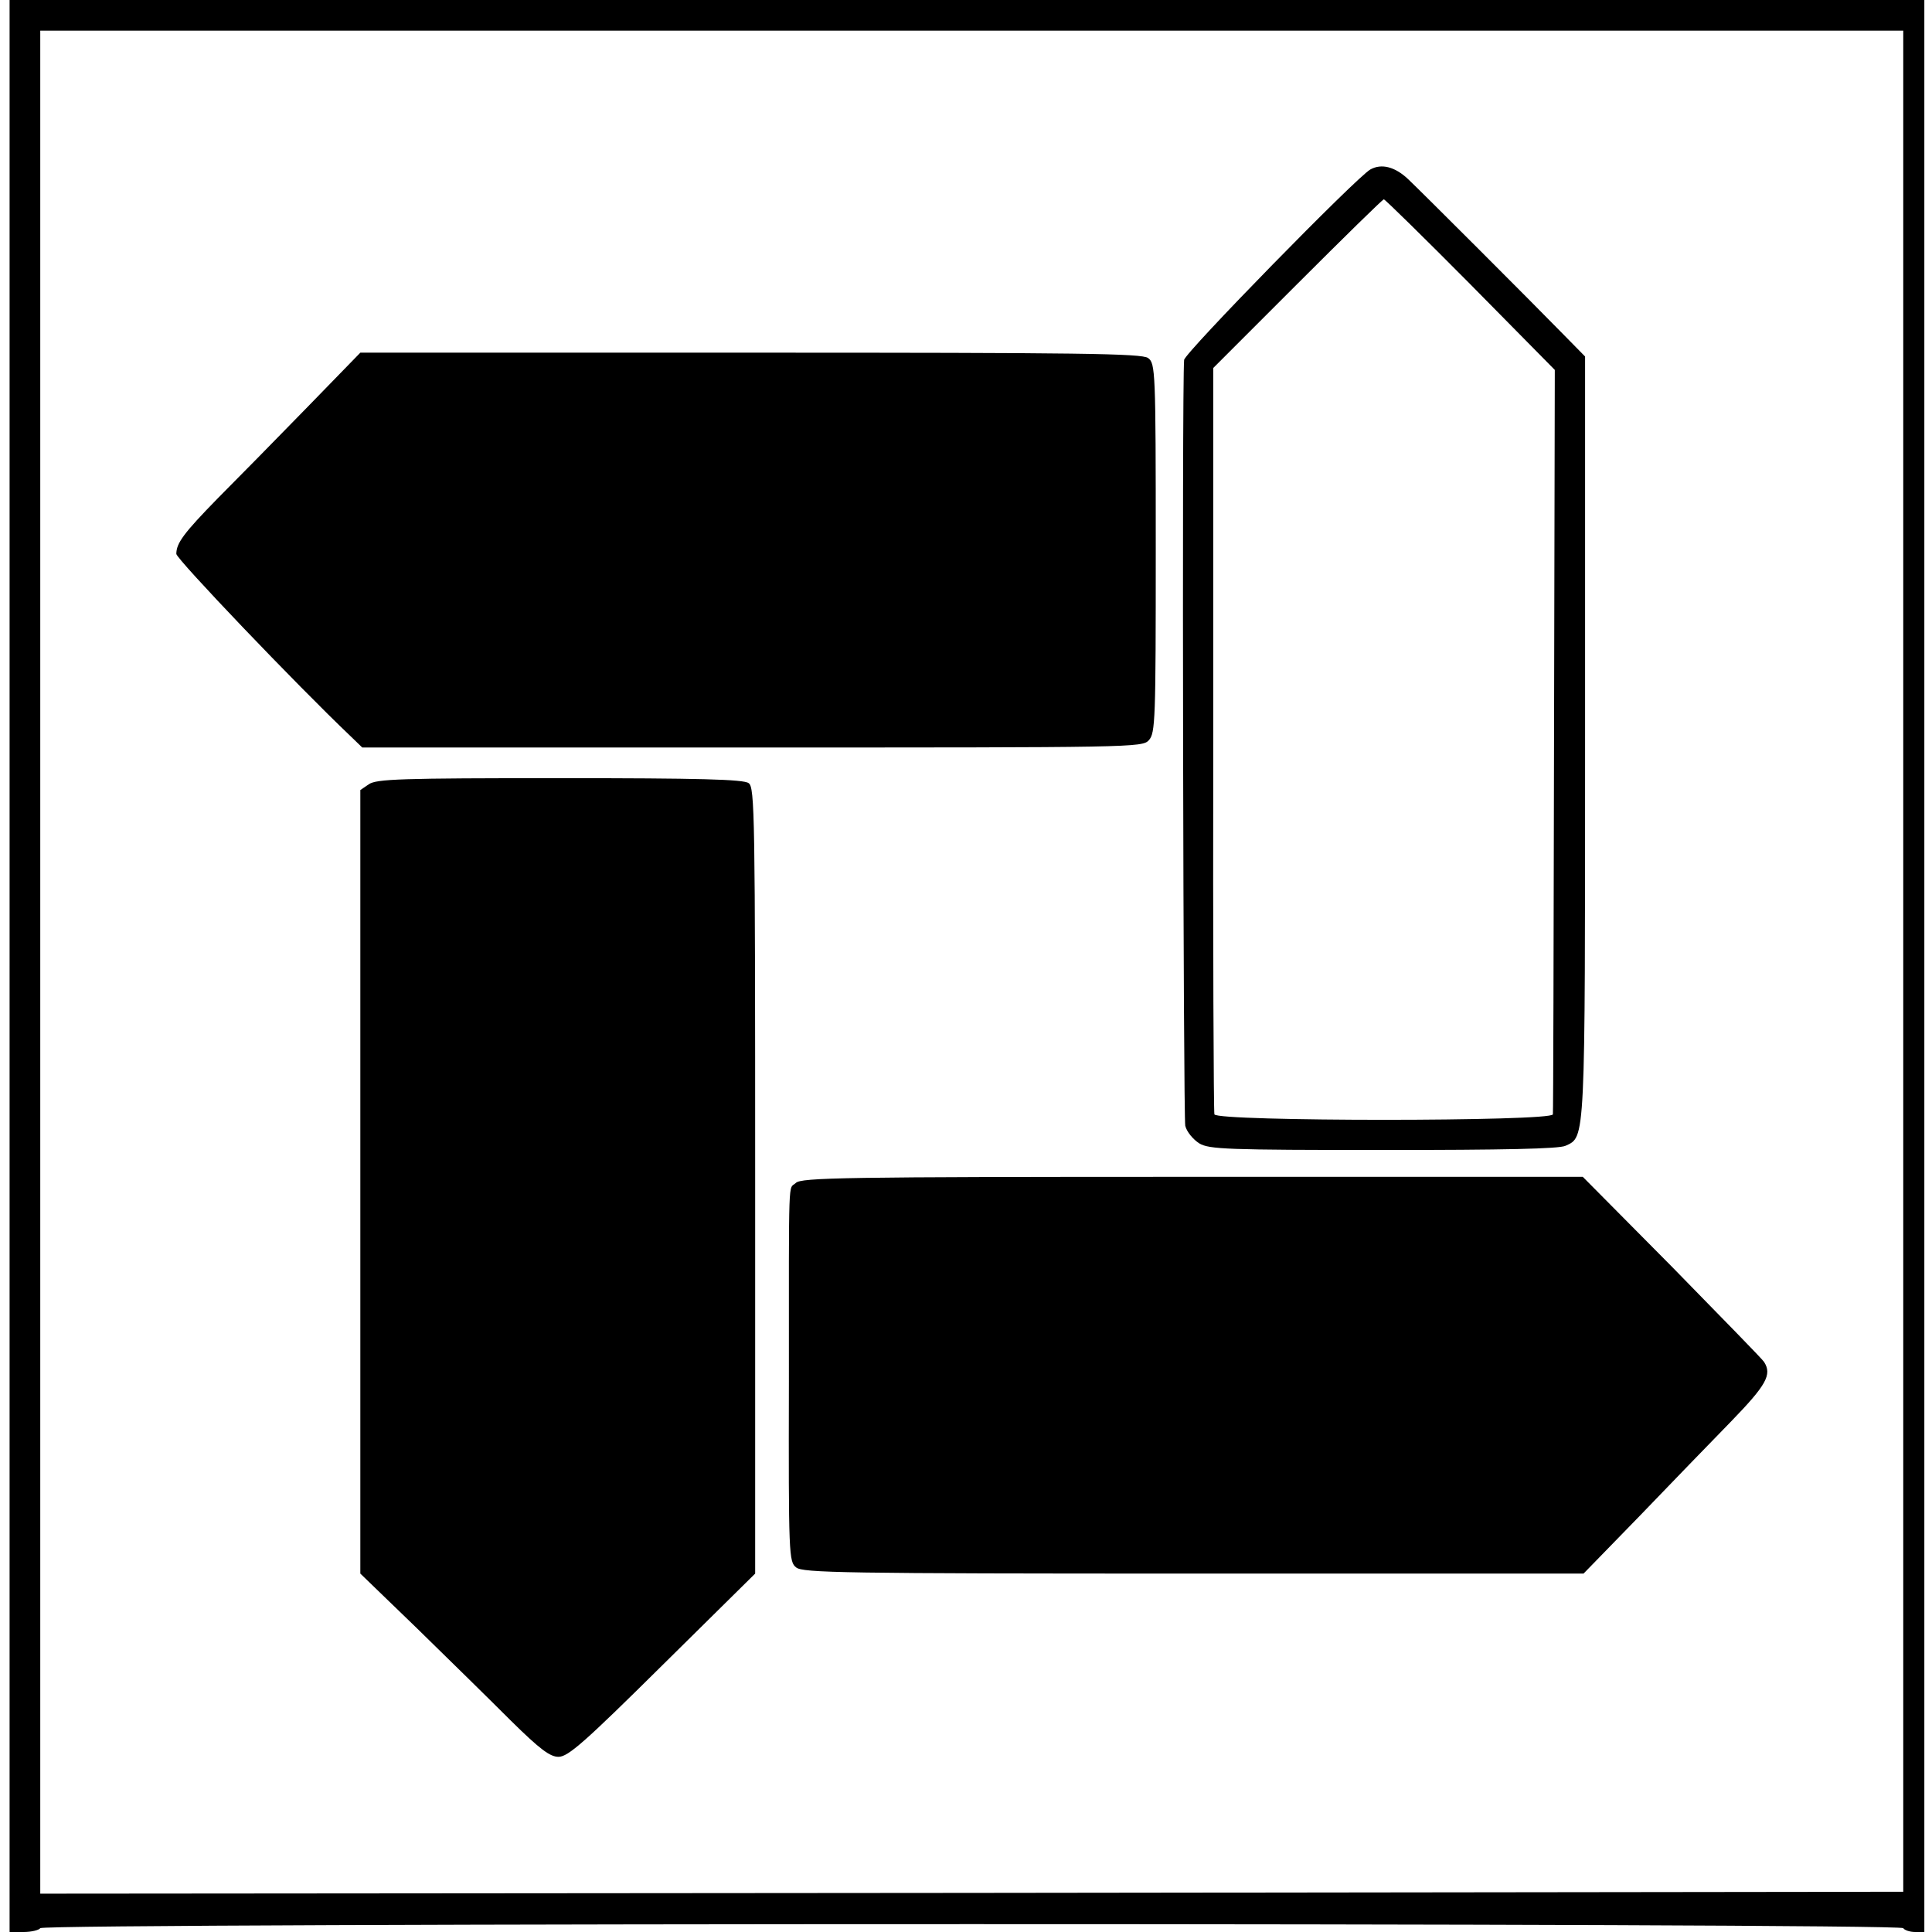
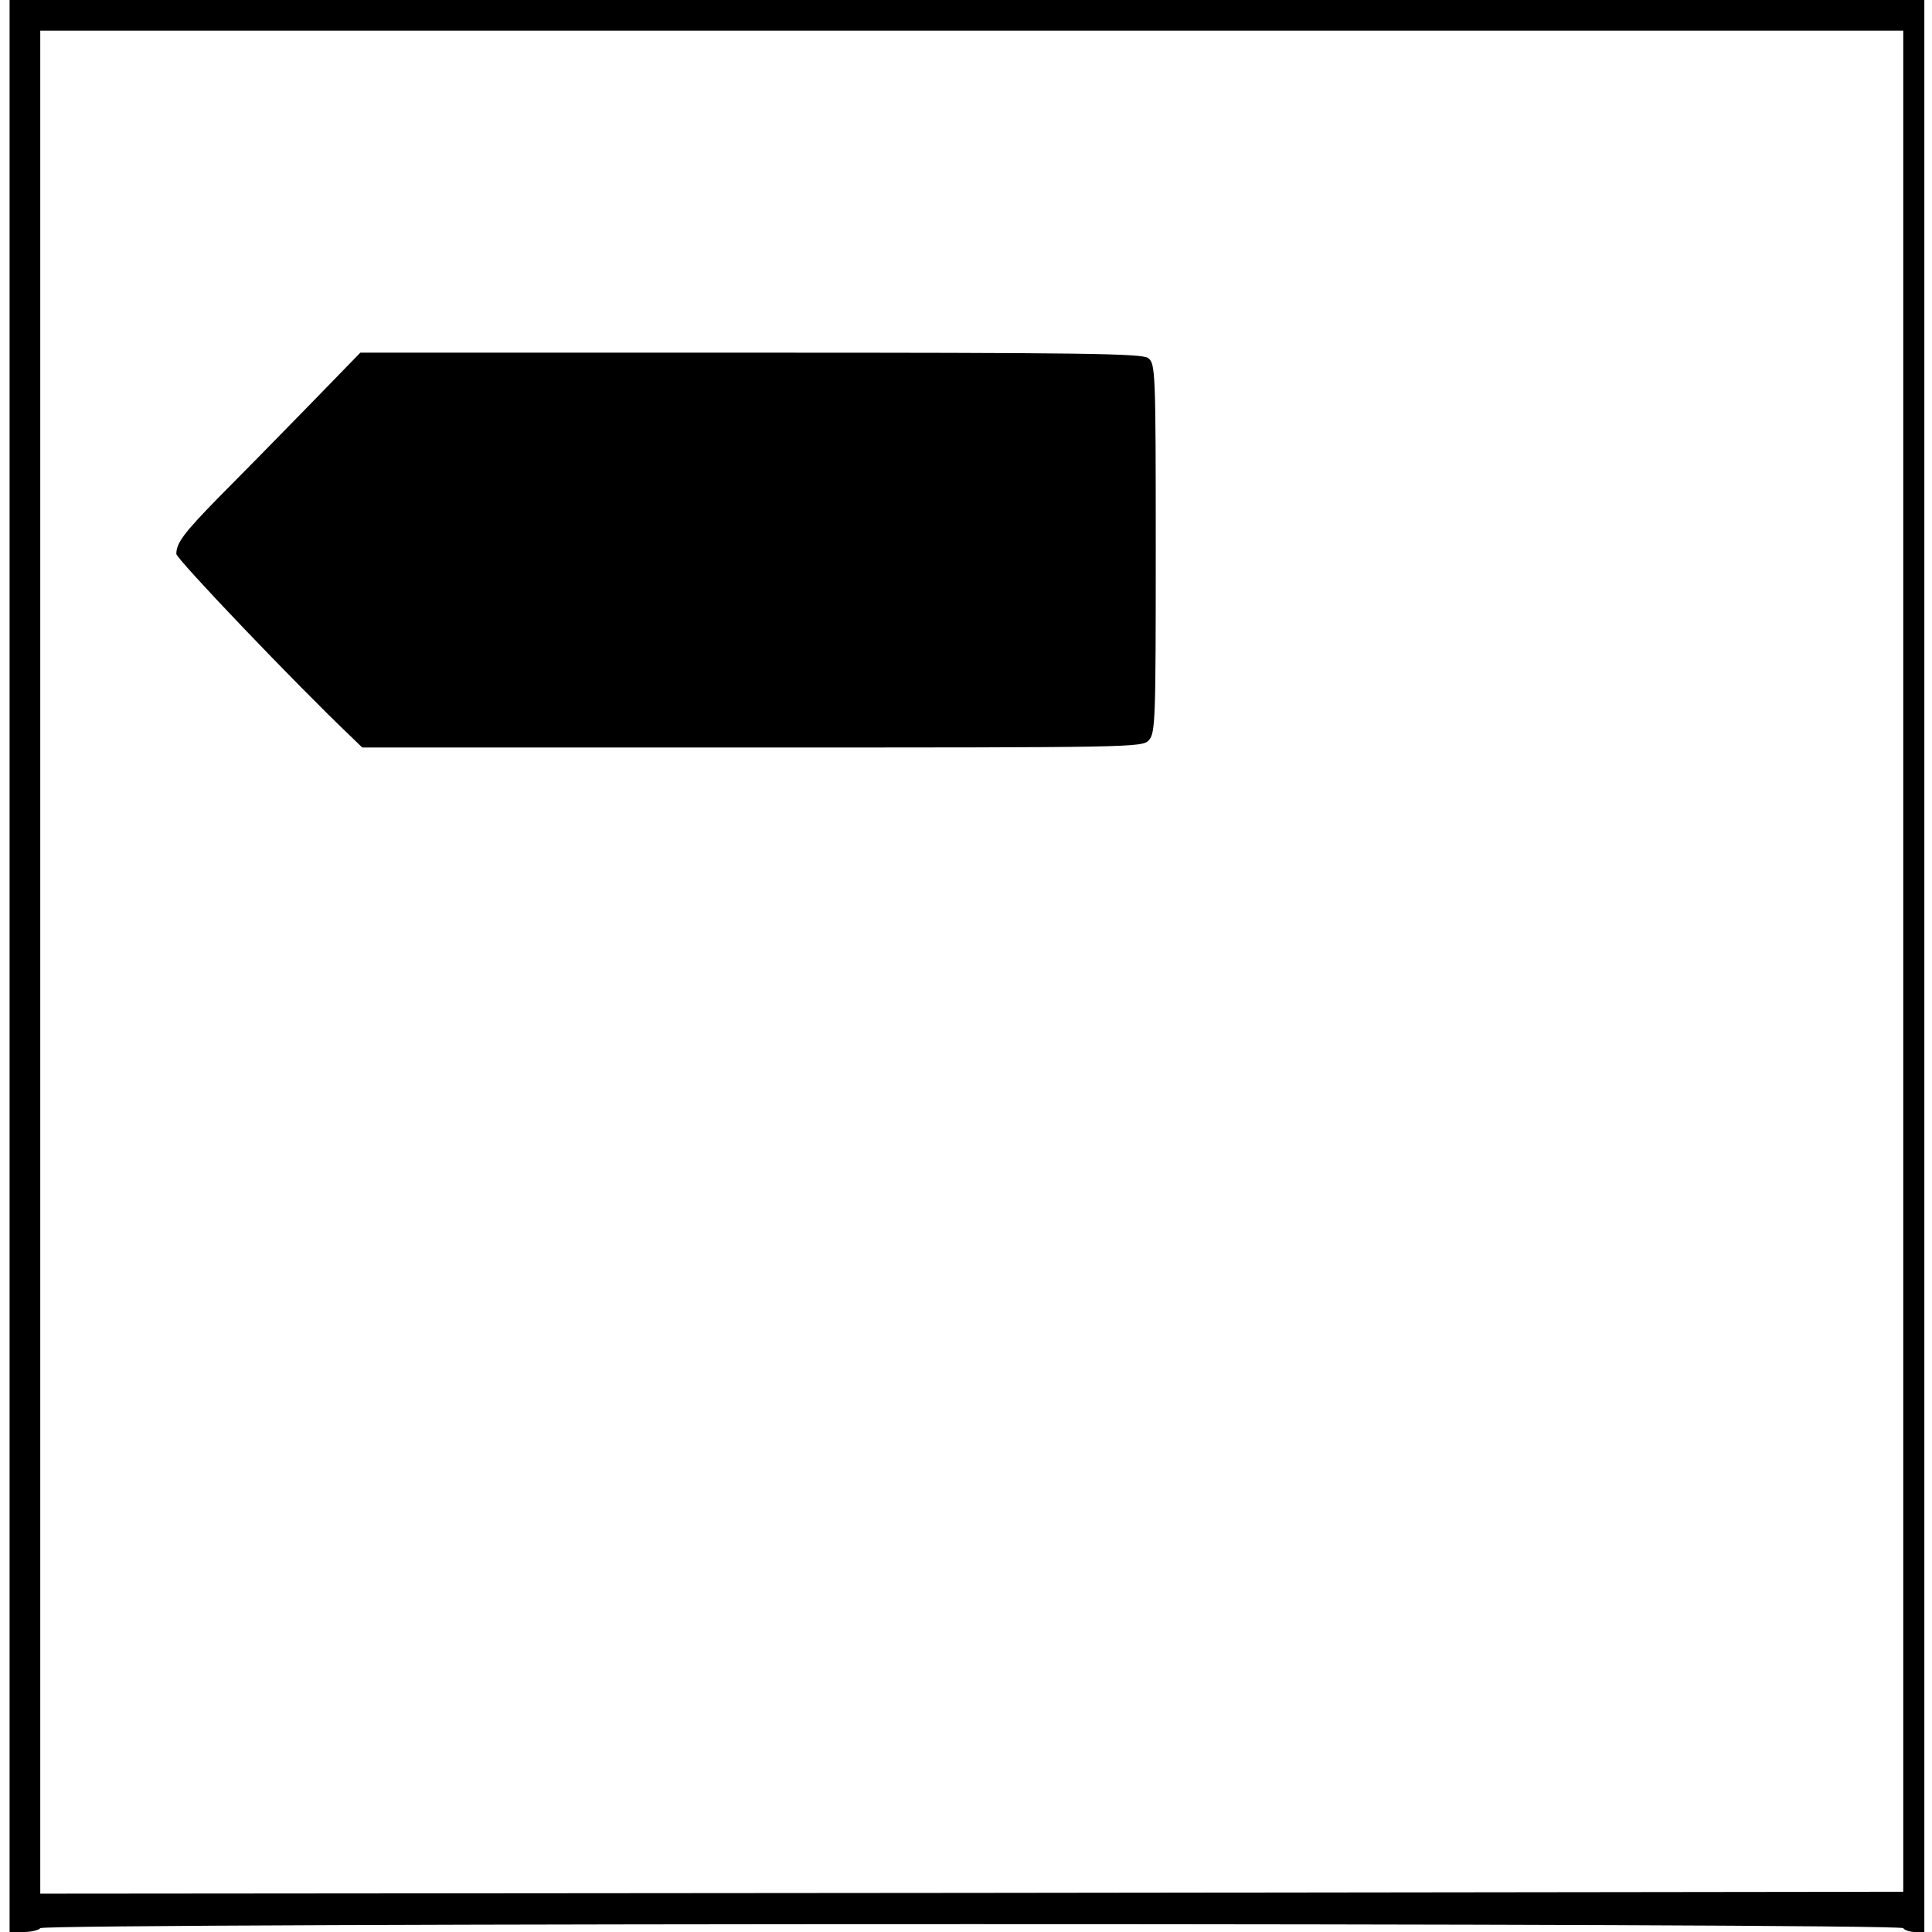
<svg xmlns="http://www.w3.org/2000/svg" version="1.0" width="504pt" height="504pt" viewBox="0 0 504 504" preserveAspectRatio="xMidYMid meet">
  <g transform="translate(0,504) scale(0.1,-0.1)" fill="#000000" stroke="none">
    <path d="M25 2520 l0 -2520 37 0 c20 0 40 5 43 10 9 14 4851 14 4860 0 3 -5 17 -10 31 -10 l24 0 0 2520 0 2520 -2498 0 -2497 0 0 -2520z m4940 13 l0 -2428 -2430 -3 -2430 -2 0 2430 0 2430 2430 0 2430 0 0 -2427z" />
-     <path d="M3575 4598 c-34 -18 -485 -479 -486 -497 -6 -71 -2 -1977 3 -1998 4 -16 21 -36 37 -46 26 -15 70 -17 480 -17 315 0 458 3 475 11 52 24 51 2 51 1068 l0 991 -55 56 c-85 87 -374 376 -407 407 -34 32 -69 41 -98 25z m261 -300 l220 -223 -2 -965 c-1 -531 -2 -971 -3 -977 -2 -19 -877 -19 -883 0 -2 6 -4 447 -3 979 l0 968 220 220 c121 121 222 220 225 220 3 0 105 -100 226 -222z" />
    <path d="M798 3974 c-79 -81 -182 -186 -230 -234 -89 -91 -108 -117 -108 -145 0 -13 313 -341 455 -476 l30 -29 1017 0 c993 0 1018 0 1035 19 17 19 18 51 18 501 0 464 -1 482 -20 496 -16 12 -177 14 -1037 14 l-1018 0 -142 -146z" />
-     <path d="M962 2994 l-22 -15 0 -1022 0 -1022 148 -143 c81 -79 191 -187 244 -240 77 -76 103 -95 125 -95 25 0 68 38 271 239 l242 239 0 1025 c0 955 -1 1026 -17 1037 -13 10 -128 13 -493 13 -414 0 -478 -2 -498 -16z" />
-     <path d="M2076 1954 c-20 -19 -18 39 -18 -518 -1 -455 0 -470 19 -485 17 -14 122 -16 1037 -16 l1017 0 146 150 c80 83 187 194 239 247 92 95 107 122 86 155 -4 7 -113 118 -240 248 l-233 235 -1019 0 c-913 0 -1020 -2 -1034 -16z" />
  </g>
</svg>